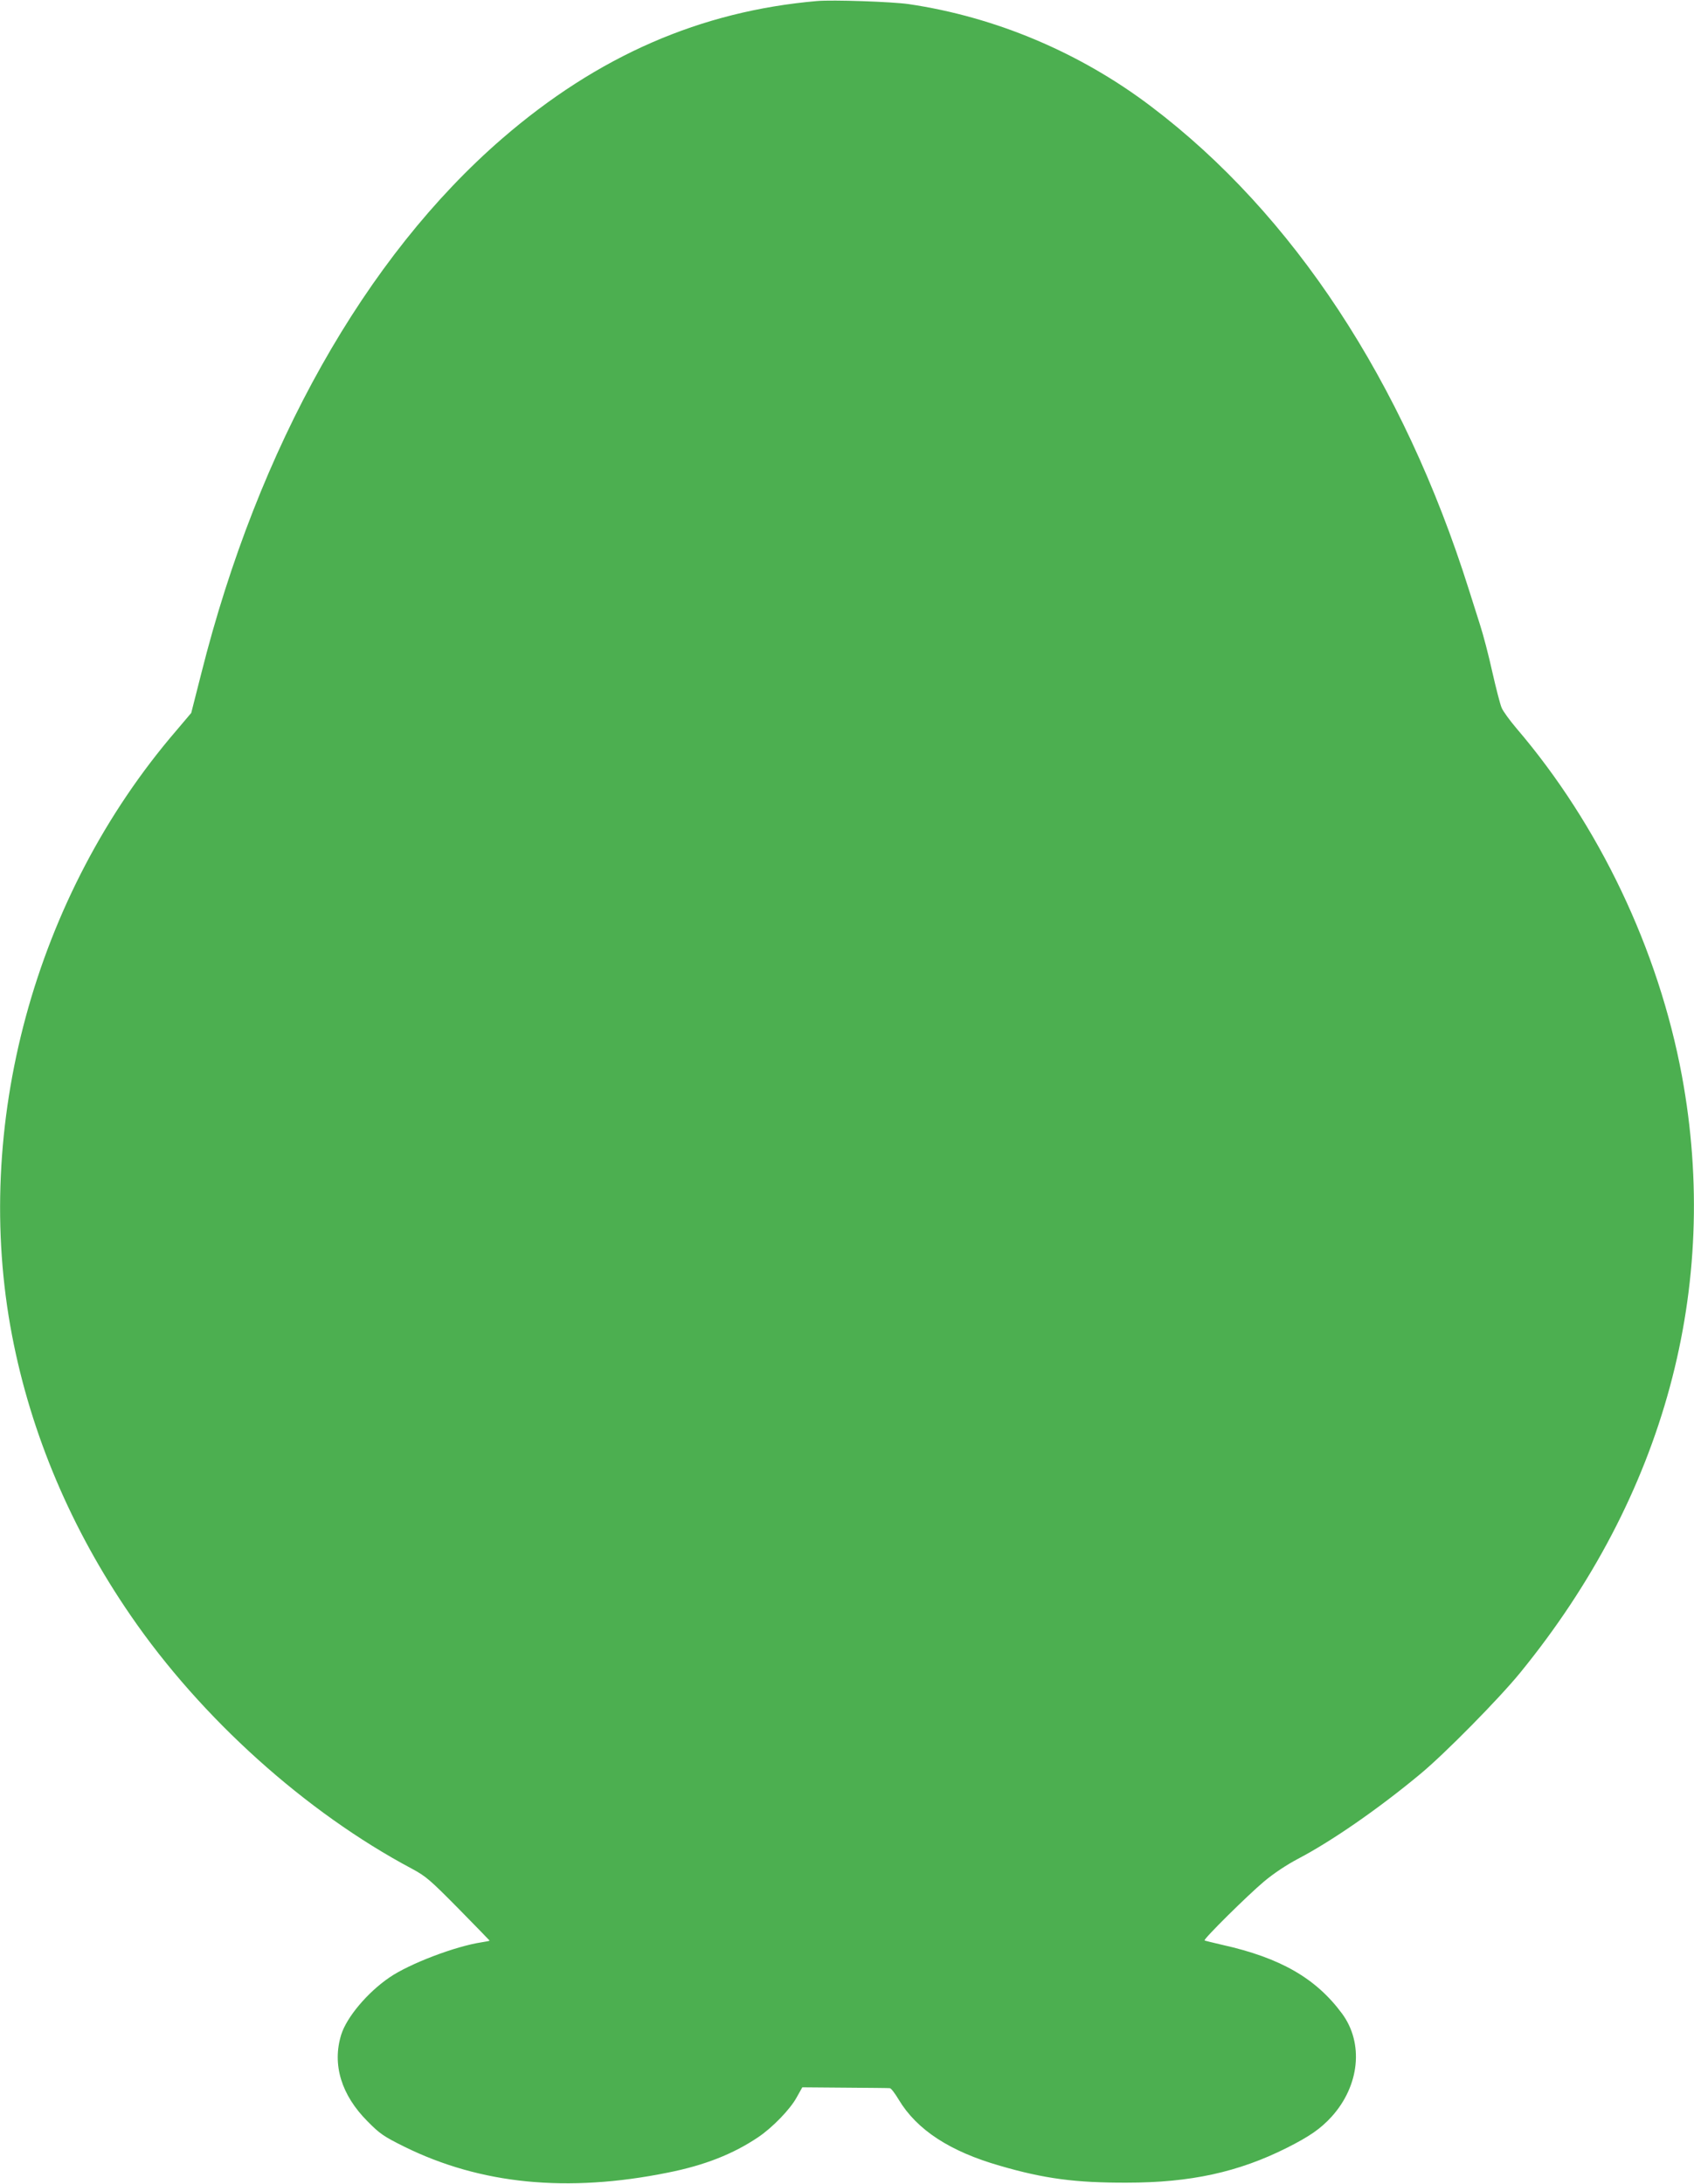
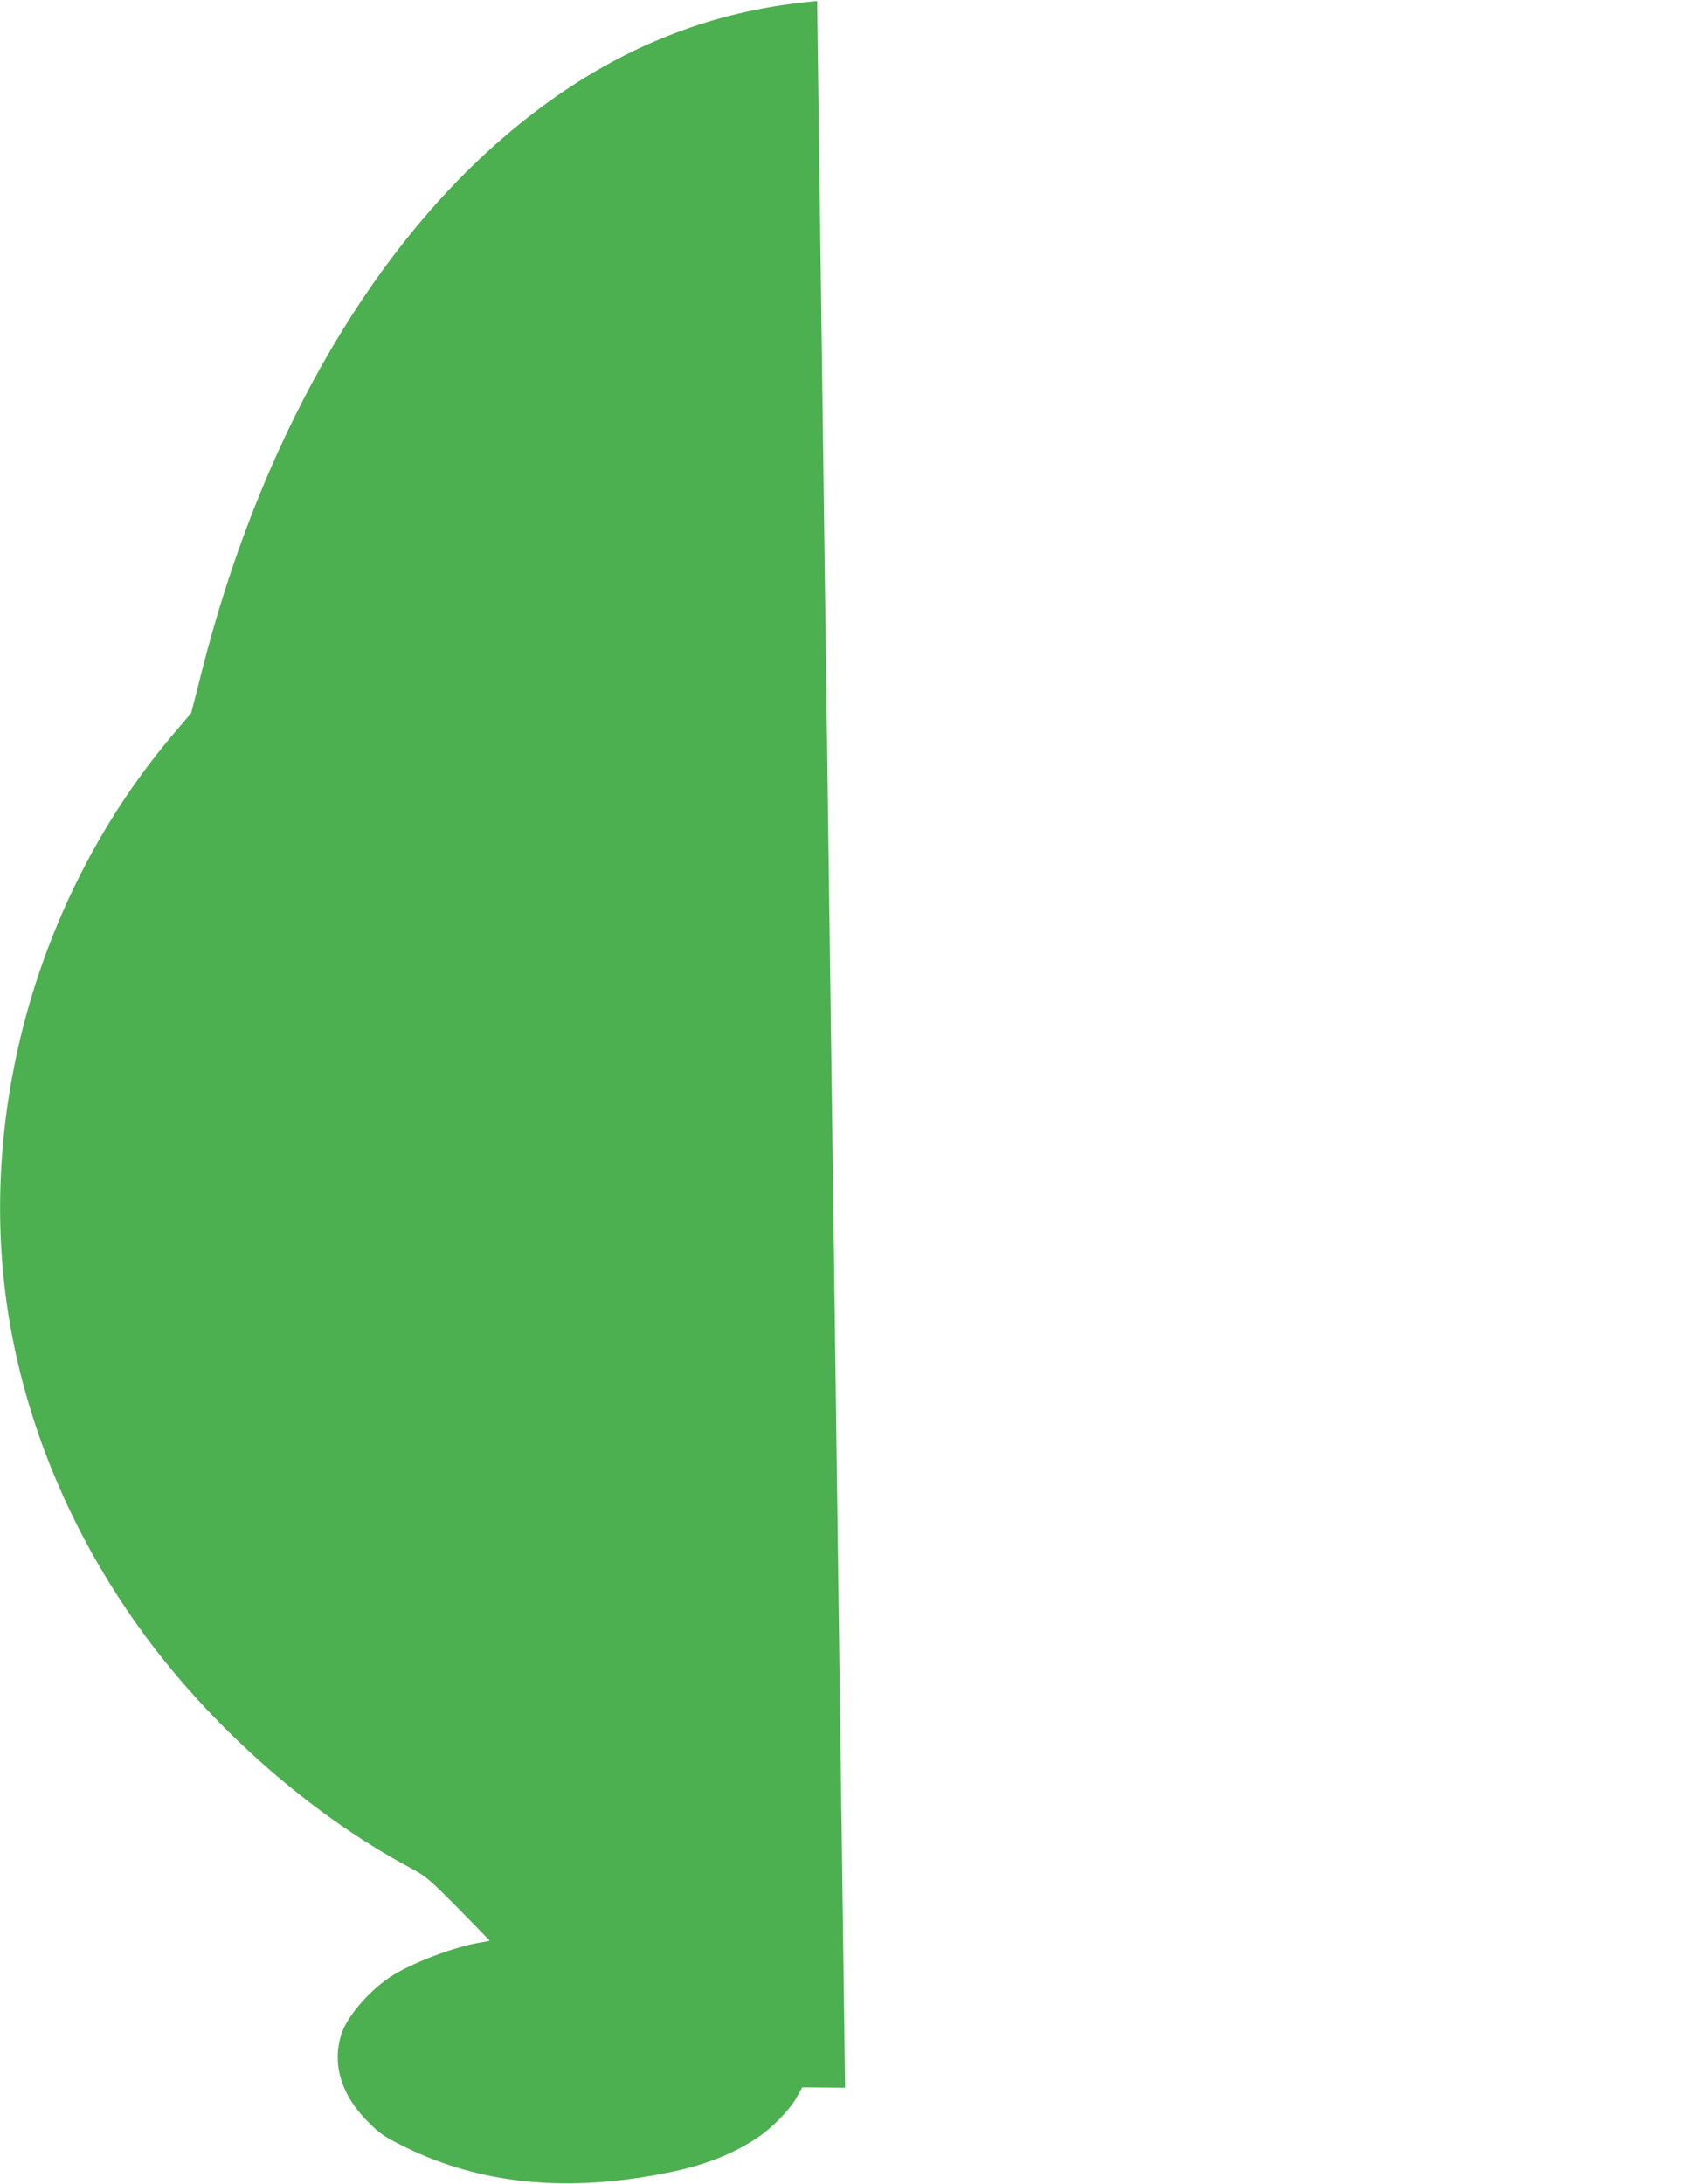
<svg xmlns="http://www.w3.org/2000/svg" version="1.0" width="993pt" height="1280pt" viewBox="0 0 993 1280" preserveAspectRatio="xMidYMid meet">
  <g transform="translate(0,1280) scale(0.1,-0.1)" fill="#4caf50" stroke="none">
-     <path d="M4790 12794 c-683 -59 -1285 -321 -1845 -805 -805 -696 -1431 -1808 -1765 -3136 l-59 -232 -88 -104 c-832 -968 -1198 -2319 -962 -3547 111 -577 347 -1134 696 -1641 412 -600 1024 -1151 1648 -1483 82 -44 107 -66 273 -234 100 -102 182 -186 182 -187 0 -2 -21 -6 -47 -10 -153 -23 -422 -125 -540 -206 -129 -88 -251 -233 -283 -336 -54 -175 1 -354 155 -508 71 -72 94 -88 215 -148 448 -221 956 -271 1545 -152 216 43 383 109 530 208 83 56 187 163 225 233 l33 59 251 -2 c138 -1 256 -2 262 -3 7 0 30 -30 52 -67 106 -177 300 -304 594 -388 260 -76 446 -100 743 -99 374 0 655 62 938 204 135 68 198 112 263 183 164 182 189 430 61 604 -153 207 -361 327 -702 403 -55 13 -102 24 -104 26 -8 7 255 267 347 344 58 49 134 99 200 134 197 103 473 294 717 497 144 119 462 442 586 594 846 1037 1177 2261 948 3500 -137 738 -485 1469 -969 2035 -40 47 -79 101 -87 120 -9 19 -33 114 -55 210 -21 96 -54 222 -73 280 -18 58 -48 150 -65 205 -384 1218 -1029 2200 -1861 2830 -416 316 -913 526 -1423 601 -98 14 -444 26 -536 18z" />
+     <path d="M4790 12794 c-683 -59 -1285 -321 -1845 -805 -805 -696 -1431 -1808 -1765 -3136 l-59 -232 -88 -104 c-832 -968 -1198 -2319 -962 -3547 111 -577 347 -1134 696 -1641 412 -600 1024 -1151 1648 -1483 82 -44 107 -66 273 -234 100 -102 182 -186 182 -187 0 -2 -21 -6 -47 -10 -153 -23 -422 -125 -540 -206 -129 -88 -251 -233 -283 -336 -54 -175 1 -354 155 -508 71 -72 94 -88 215 -148 448 -221 956 -271 1545 -152 216 43 383 109 530 208 83 56 187 163 225 233 l33 59 251 -2 z" />
  </g>
</svg>